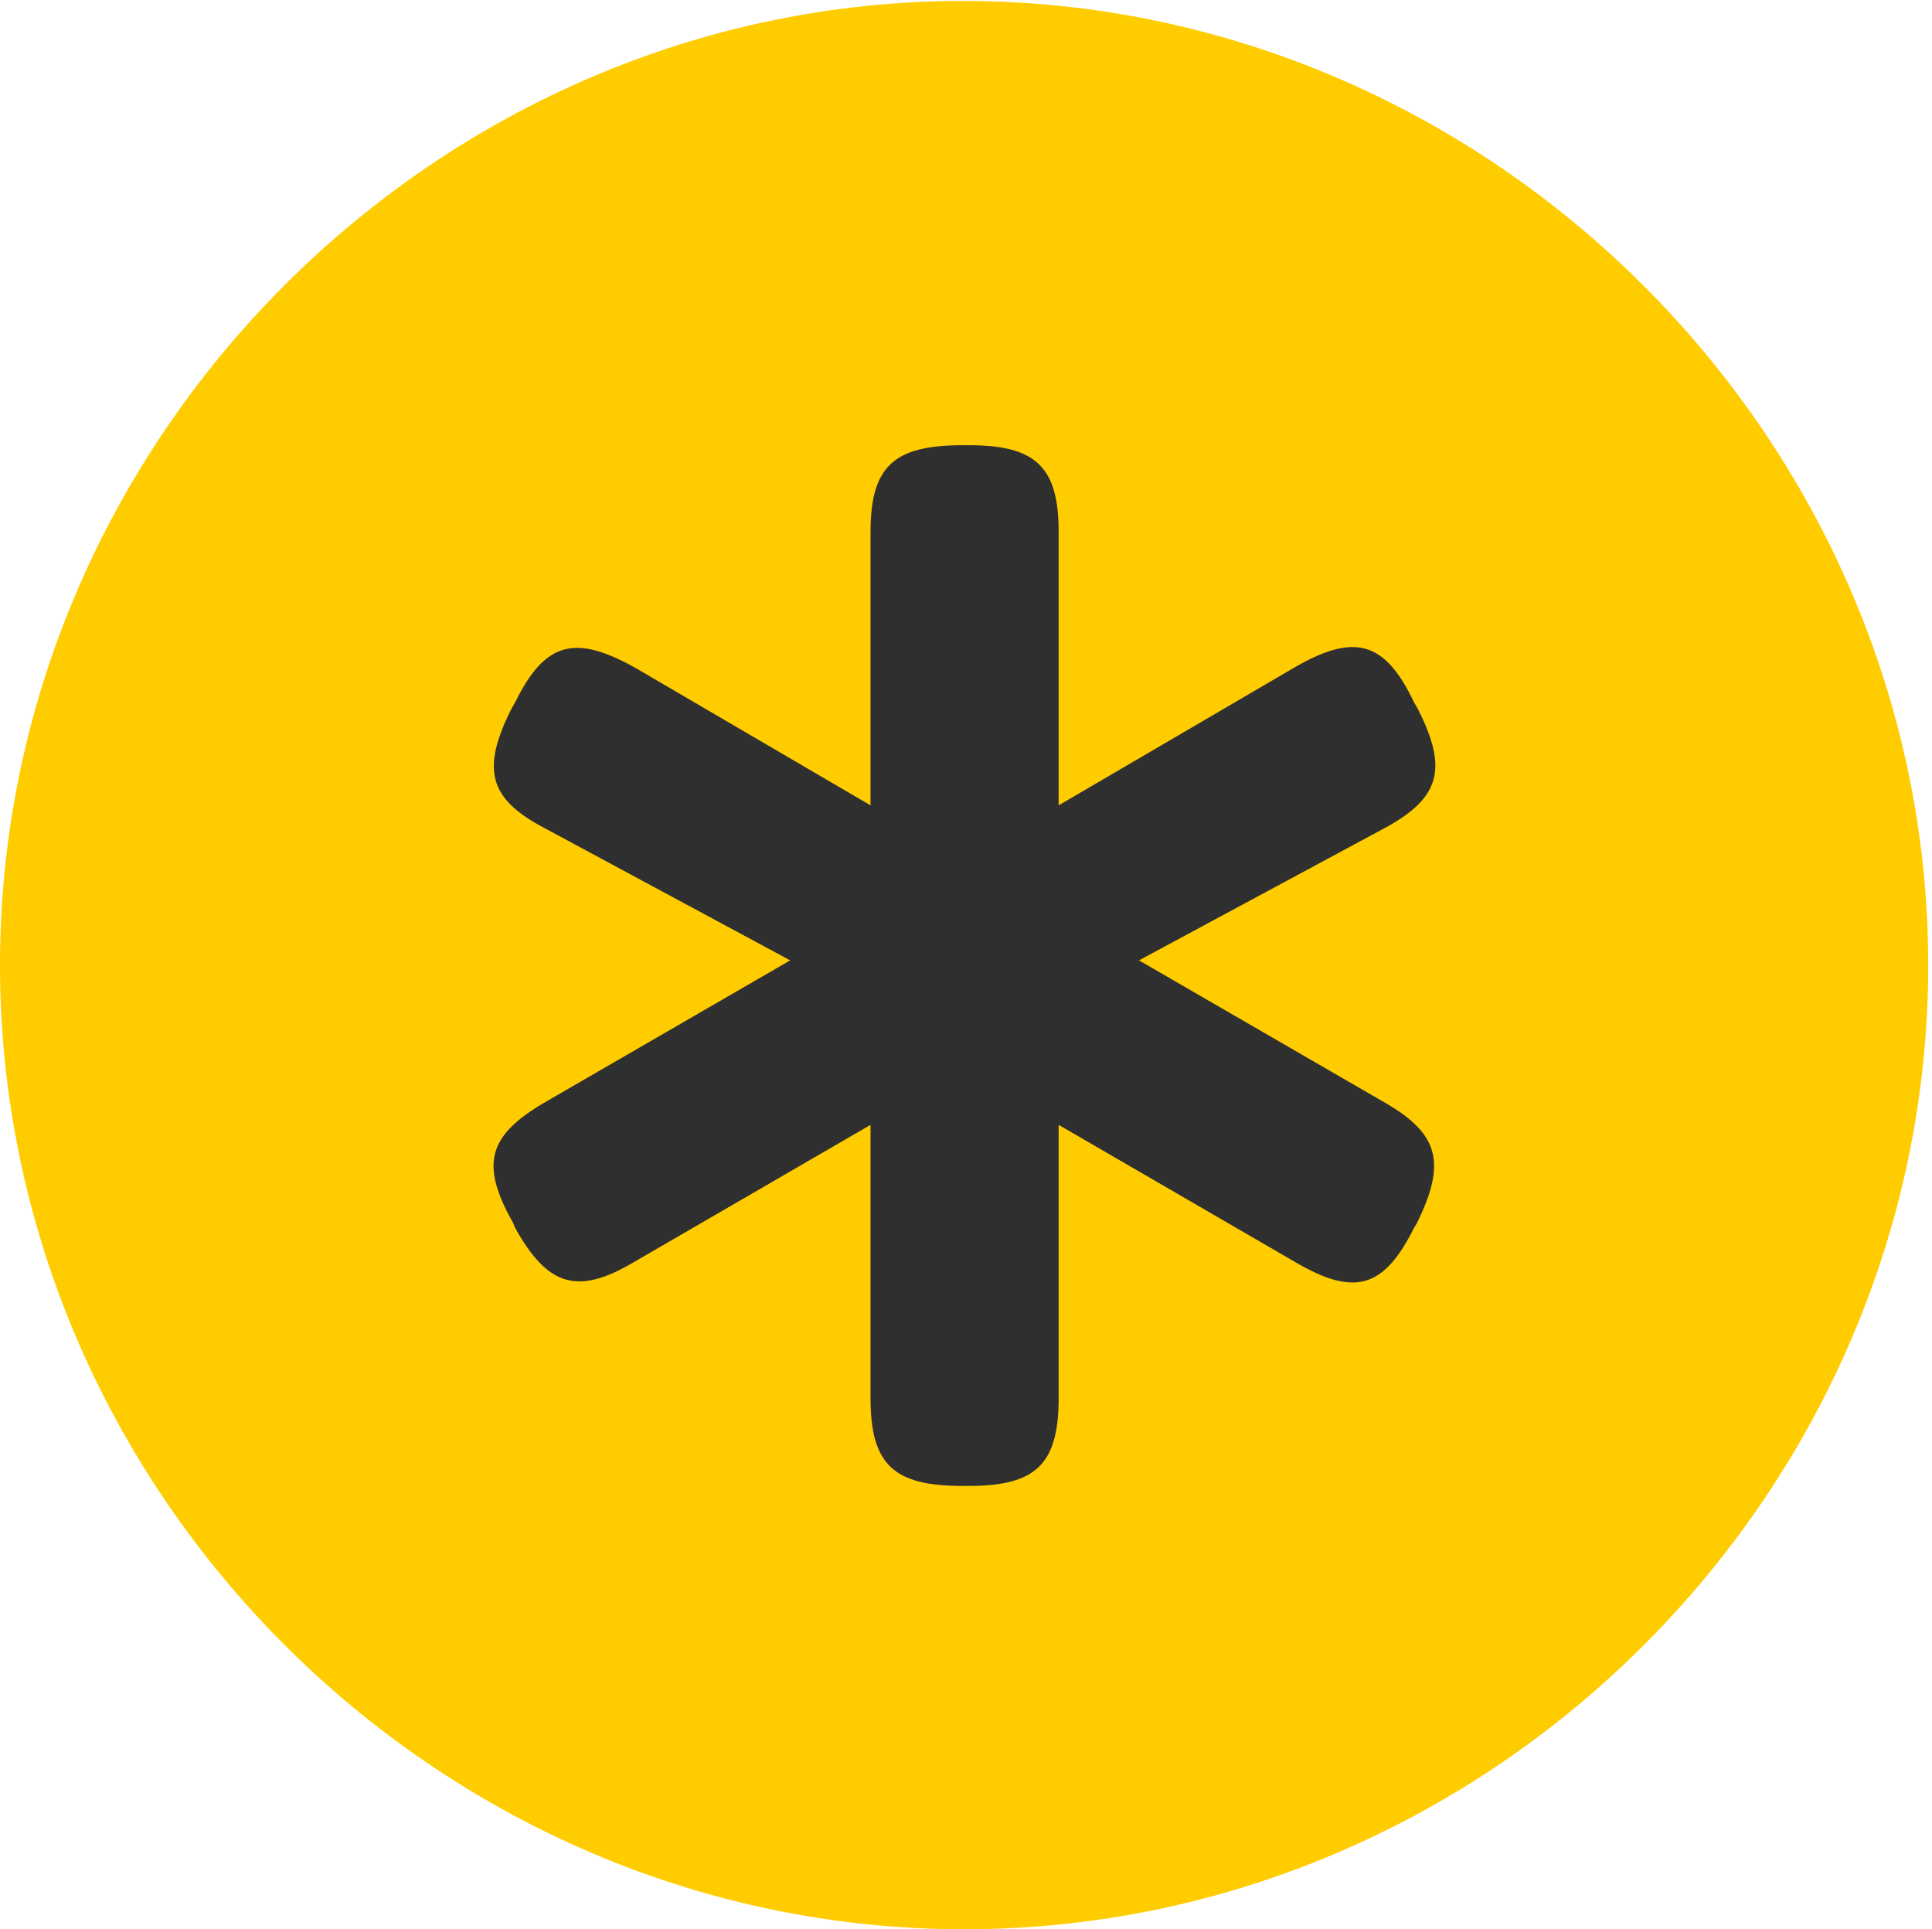
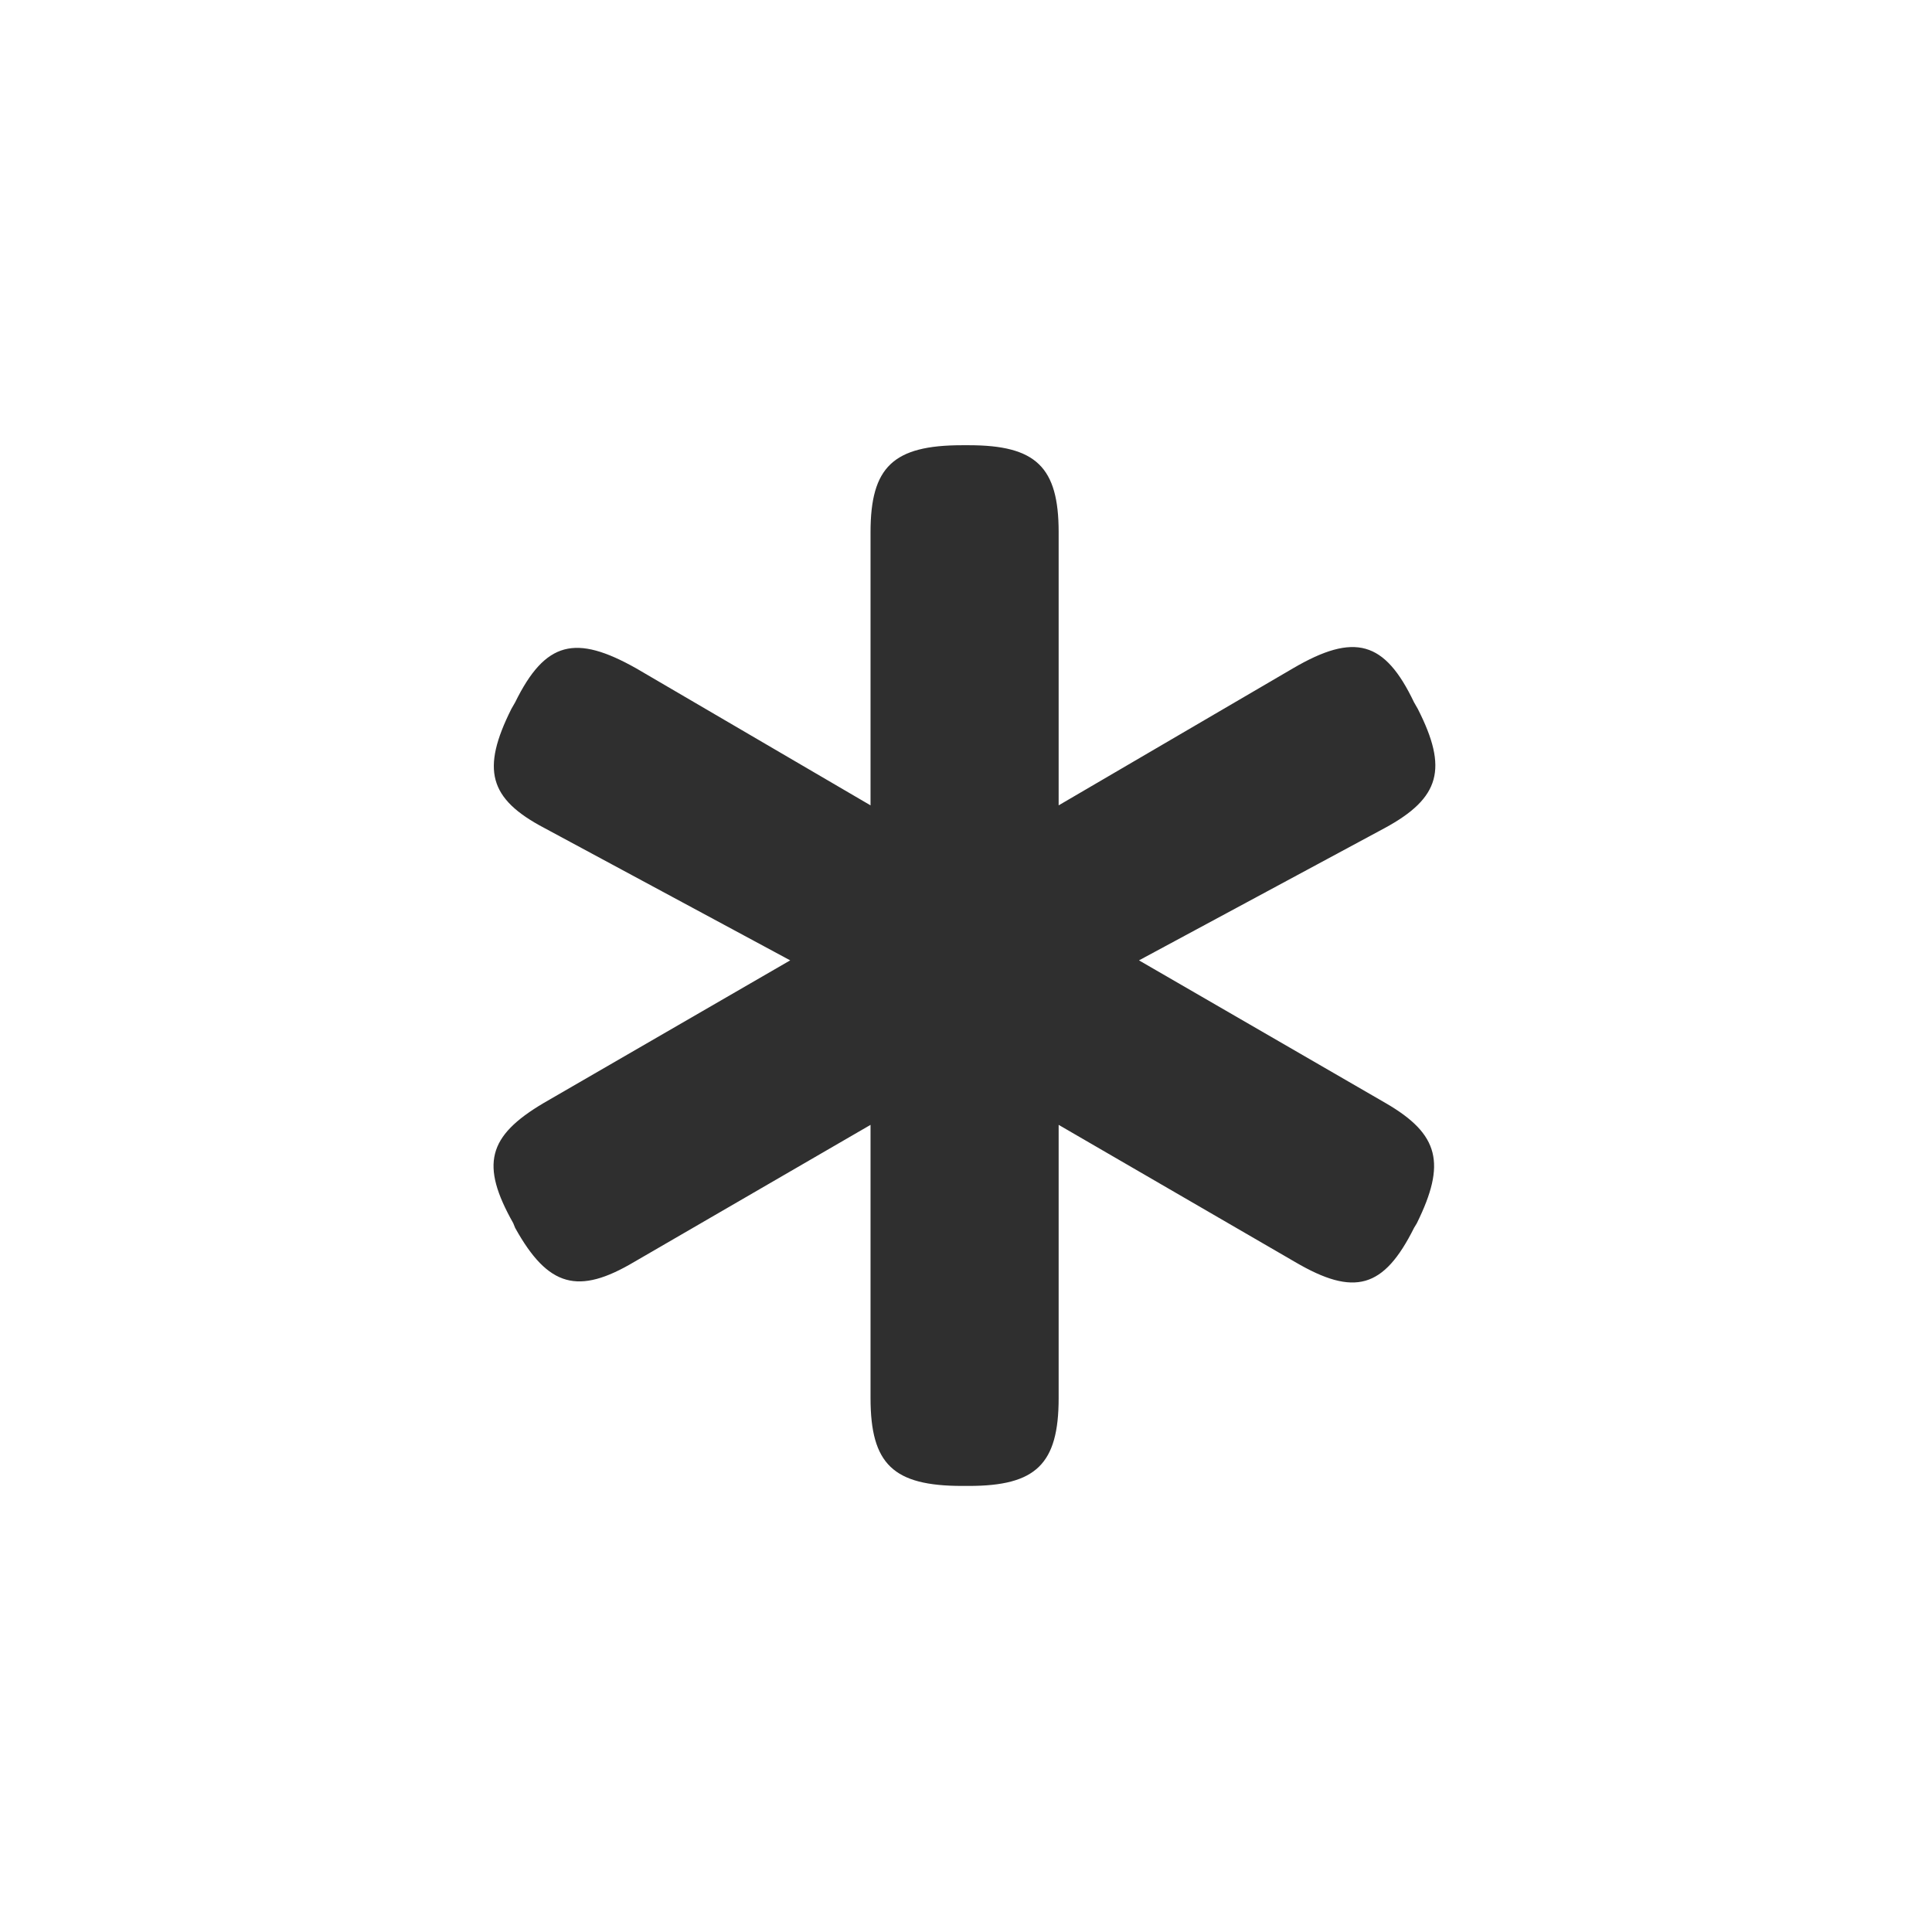
<svg xmlns="http://www.w3.org/2000/svg" version="1.1" width="67.867" height="67.768">
  <g>
    <rect height="67.768" opacity="0" width="67.867" x="0" y="0" />
-     <path d="M33.867 67.768C52.395 67.768 67.734 52.428 67.734 33.9C67.734 15.406 52.361 0.033 33.834 0.033C15.34 0.033 0 15.406 0 33.9C0 52.428 15.373 67.768 33.867 67.768Z" fill="#ffcc00" />
    <path d="M17.963 24.902L18.096 24.67C19.158 22.512 20.221 22.279 22.346 23.475L30.58 28.289L30.58 18.693C30.58 16.402 31.377 15.639 33.801 15.639L34.033 15.639C36.391 15.639 37.188 16.402 37.188 18.693L37.188 28.289L45.422 23.475C47.58 22.213 48.643 22.512 49.672 24.67L49.805 24.902C50.867 26.994 50.602 28.023 48.643 29.086L40.01 33.734L48.676 38.748C50.568 39.844 50.801 40.873 49.772 42.965L49.672 43.131C48.609 45.256 47.58 45.555 45.488 44.326L37.188 39.512L37.188 49.107C37.188 51.432 36.391 52.195 34.033 52.195L33.801 52.195C31.377 52.195 30.58 51.432 30.58 49.107L30.58 39.512L22.279 44.326C20.32 45.488 19.258 45.223 18.096 43.131L18.029 42.965C16.867 40.906 17.133 39.91 19.092 38.748L27.758 33.734L19.125 29.086C17.166 28.057 16.9 27.027 17.963 24.902Z" fill="#2f2f2f" />
  </g>
</svg>